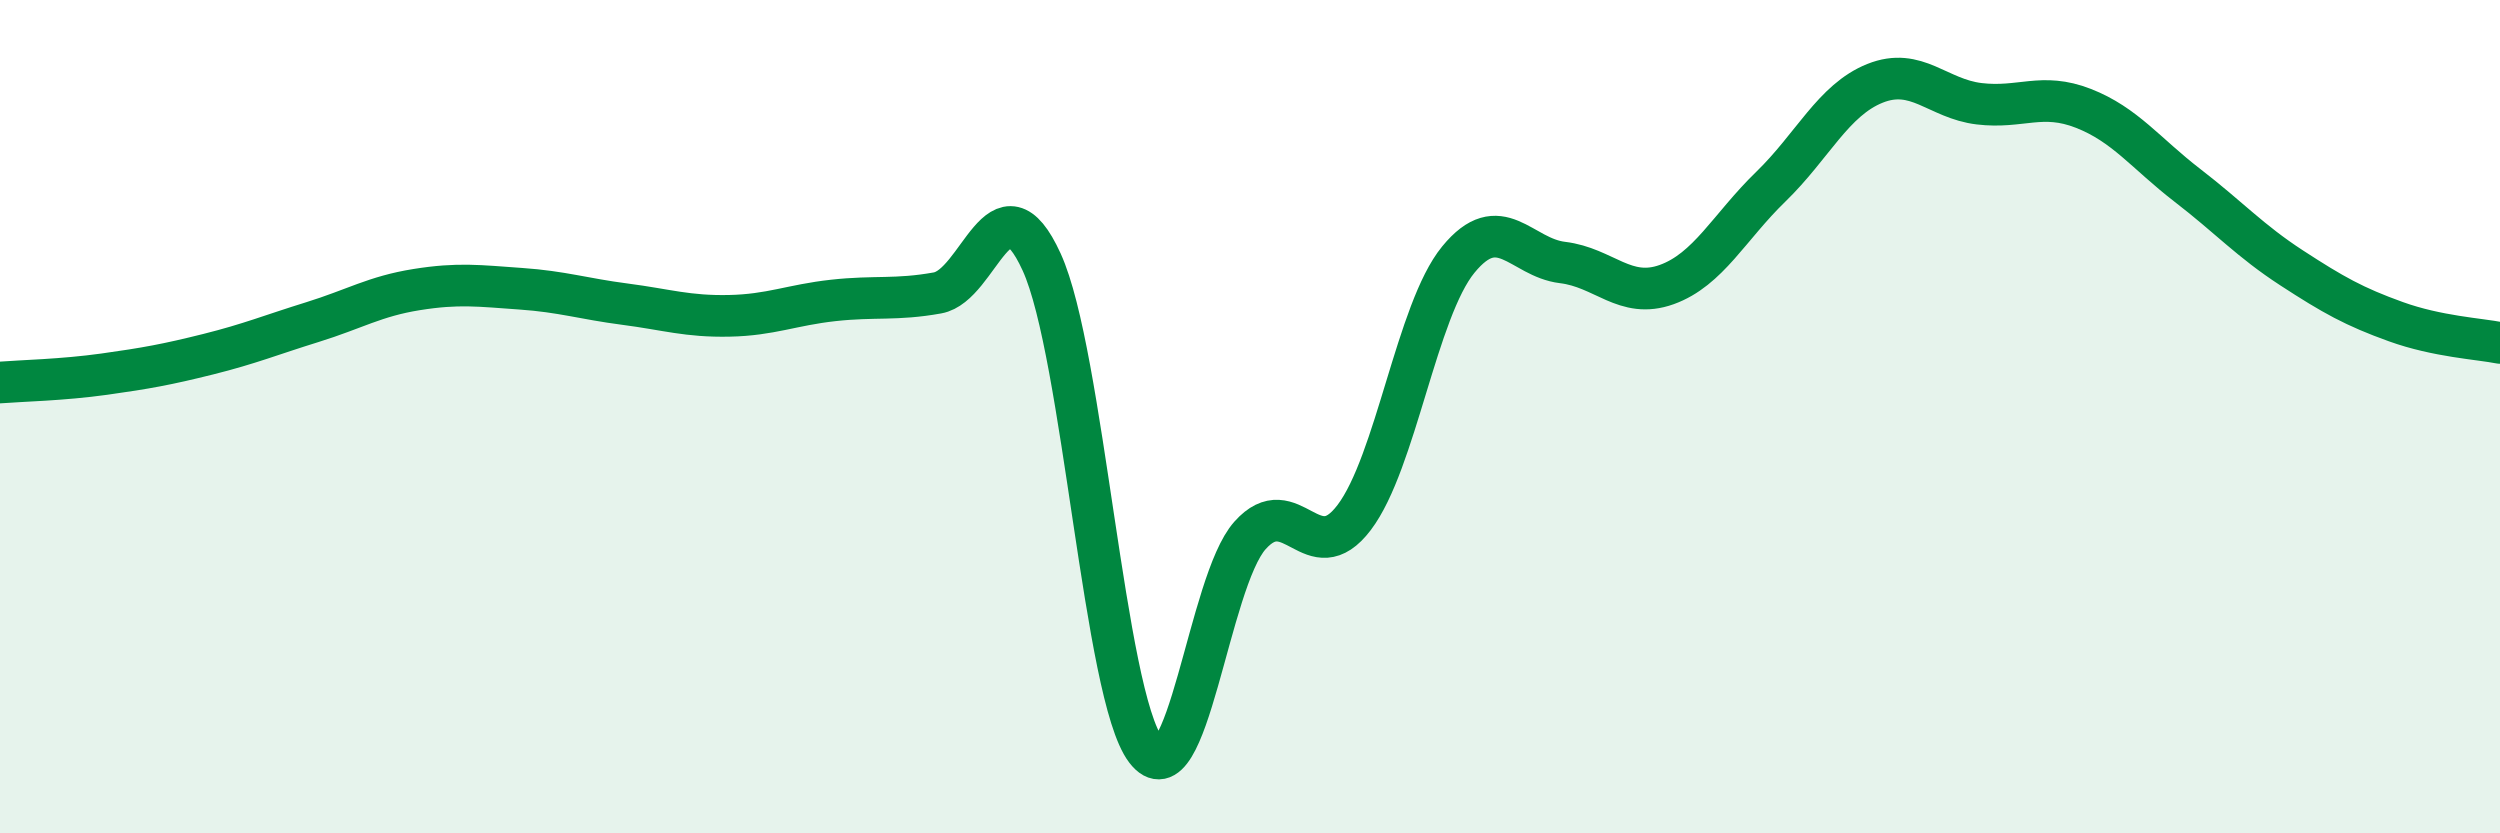
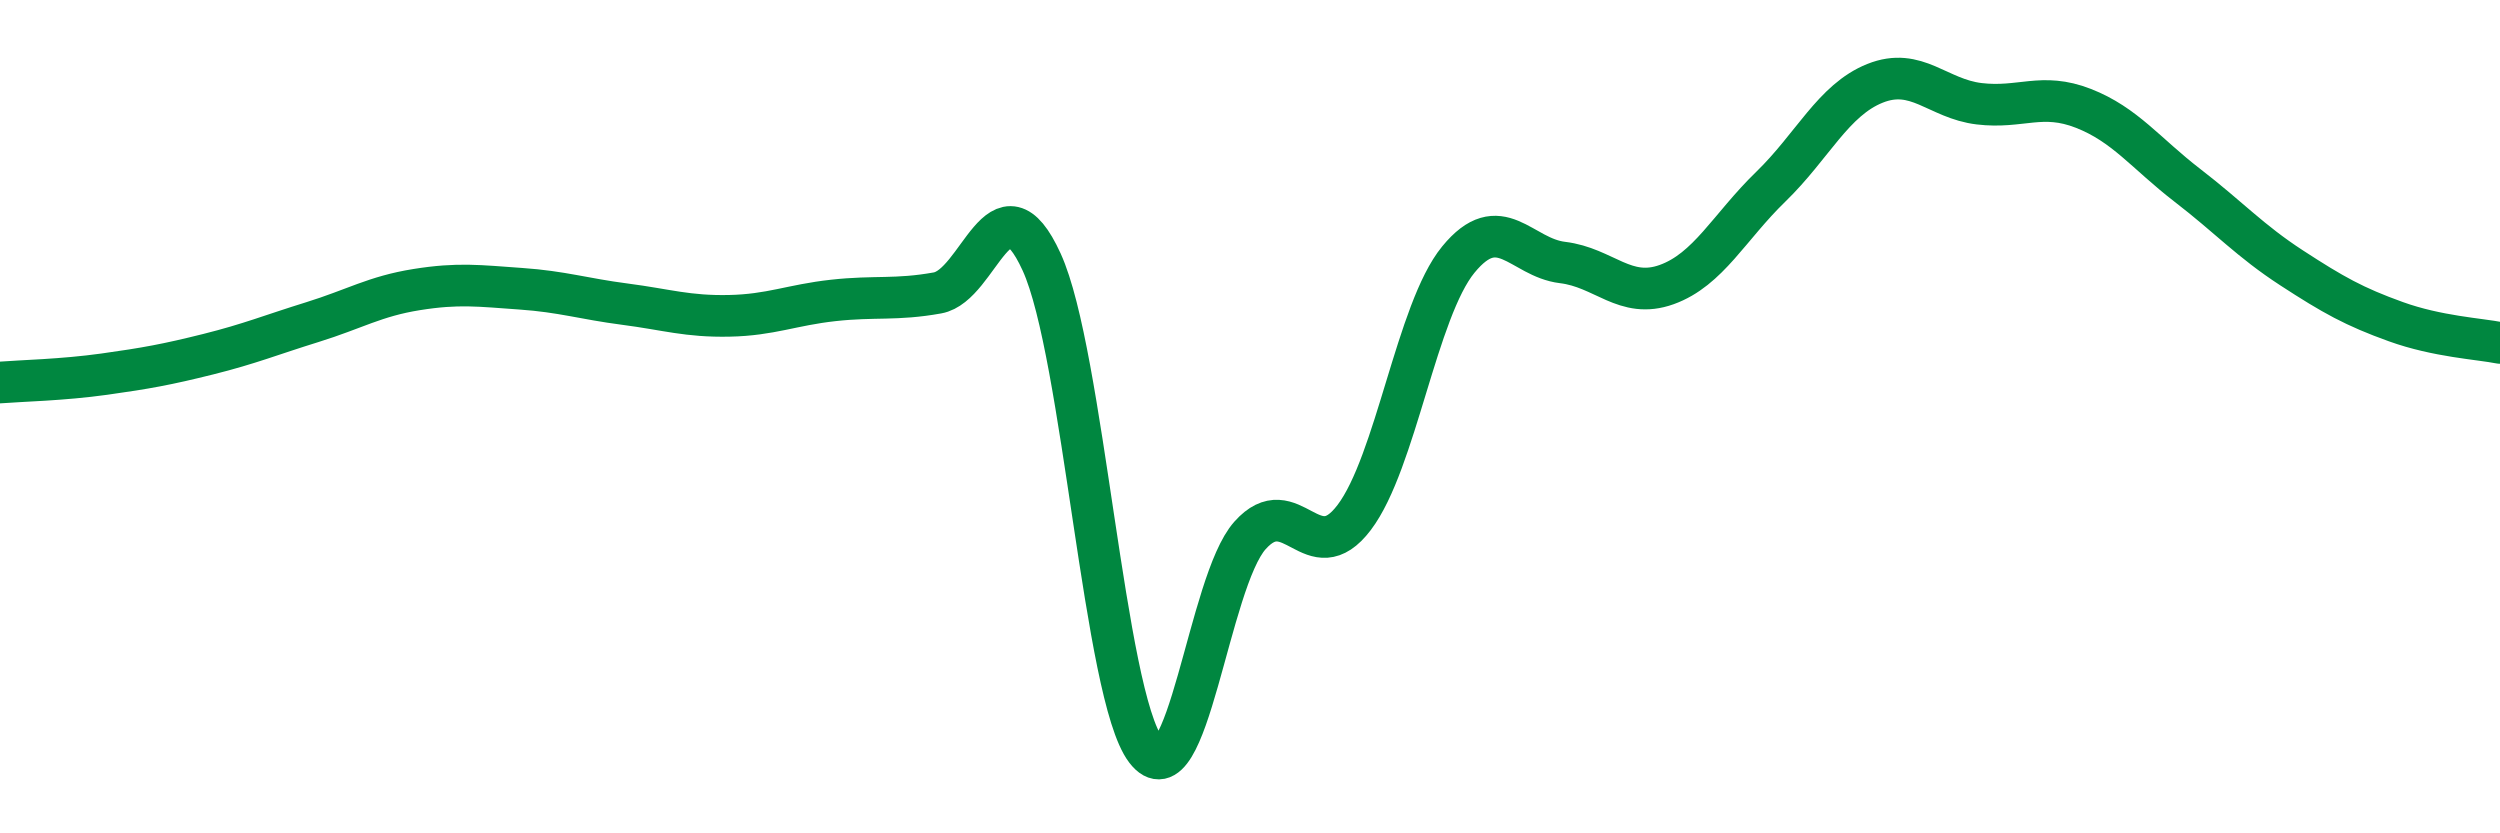
<svg xmlns="http://www.w3.org/2000/svg" width="60" height="20" viewBox="0 0 60 20">
-   <path d="M 0,9.18 C 0.5,9.14 1.5,9.12 2.5,8.98 C 3.5,8.84 4,8.75 5,8.5 C 6,8.25 6.5,8.04 7.5,7.73 C 8.5,7.42 9,7.11 10,6.95 C 11,6.79 11.5,6.86 12.5,6.93 C 13.5,7 14,7.17 15,7.3 C 16,7.43 16.5,7.6 17.5,7.58 C 18.5,7.56 19,7.32 20,7.21 C 21,7.1 21.5,7.21 22.5,7.03 C 23.5,6.85 24,4.1 25,6.29 C 26,8.48 26.5,16.69 27.5,18 C 28.5,19.31 29,13.97 30,12.85 C 31,11.73 31.5,13.74 32.5,12.42 C 33.5,11.1 34,7.45 35,6.23 C 36,5.01 36.5,6.18 37.5,6.3 C 38.5,6.42 39,7.19 40,6.83 C 41,6.47 41.5,5.45 42.5,4.48 C 43.5,3.51 44,2.4 45,2 C 46,1.6 46.5,2.37 47.5,2.49 C 48.5,2.61 49,2.21 50,2.6 C 51,2.99 51.5,3.68 52.5,4.45 C 53.5,5.22 54,5.78 55,6.43 C 56,7.08 56.5,7.36 57.5,7.72 C 58.5,8.08 59.5,8.13 60,8.23L60 20L0 20Z" fill="#008740" opacity="0.1" stroke-linecap="round" stroke-linejoin="round" />
  <path d="M 0,9.18 C 0.5,9.14 1.5,9.12 2.5,8.98 C 3.5,8.84 4,8.75 5,8.5 C 6,8.25 6.5,8.04 7.5,7.73 C 8.5,7.42 9,7.11 10,6.95 C 11,6.79 11.5,6.86 12.5,6.93 C 13.5,7 14,7.17 15,7.3 C 16,7.43 16.5,7.6 17.5,7.58 C 18.5,7.56 19,7.32 20,7.21 C 21,7.1 21.5,7.21 22.5,7.03 C 23.5,6.85 24,4.1 25,6.29 C 26,8.48 26.5,16.69 27.5,18 C 28.5,19.31 29,13.97 30,12.85 C 31,11.73 31.5,13.74 32.5,12.42 C 33.5,11.1 34,7.45 35,6.23 C 36,5.01 36.5,6.18 37.5,6.3 C 38.5,6.42 39,7.19 40,6.83 C 41,6.47 41.5,5.45 42.5,4.48 C 43.5,3.51 44,2.4 45,2 C 46,1.6 46.5,2.37 47.5,2.49 C 48.5,2.61 49,2.21 50,2.6 C 51,2.99 51.5,3.68 52.5,4.45 C 53.5,5.22 54,5.78 55,6.43 C 56,7.08 56.5,7.36 57.5,7.72 C 58.5,8.08 59.5,8.13 60,8.23" stroke="#008740" stroke-width="1" fill="none" stroke-linecap="round" stroke-linejoin="round" />
</svg>